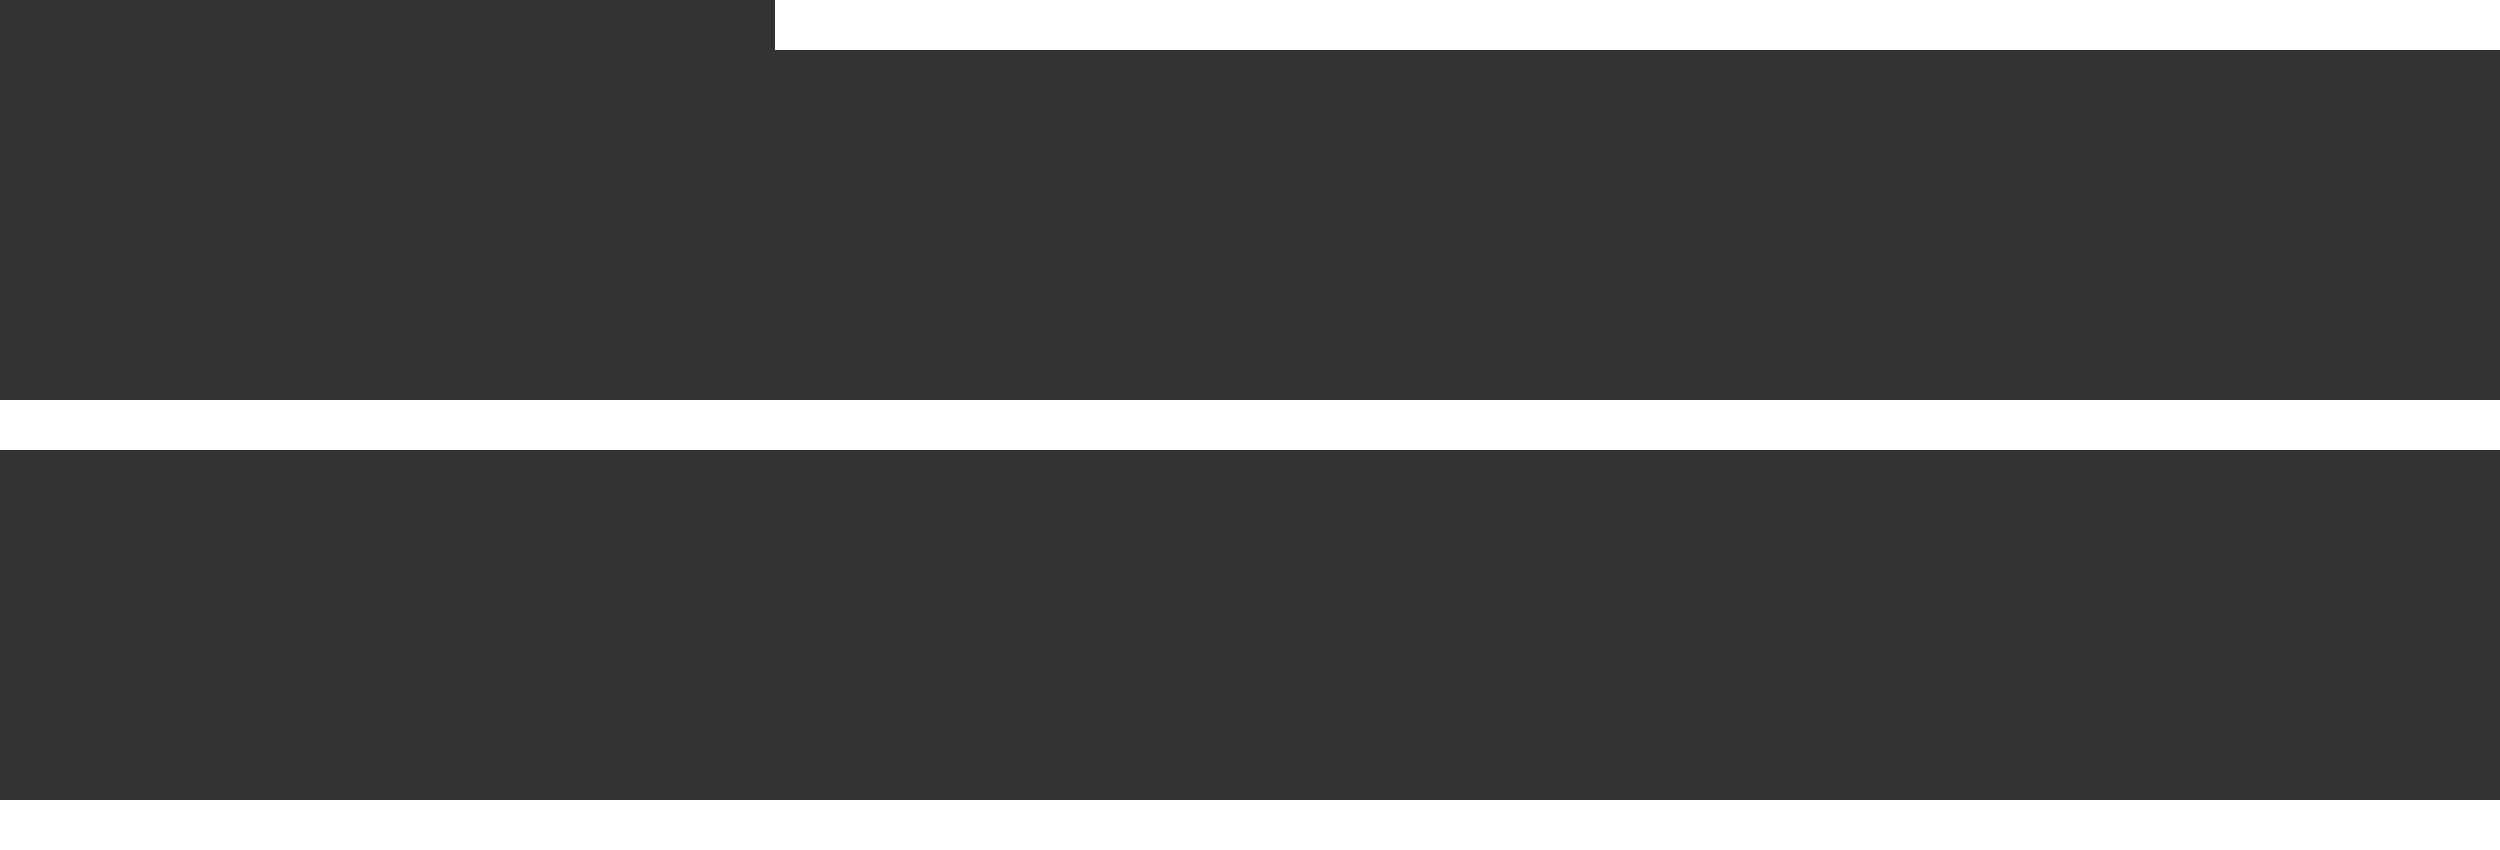
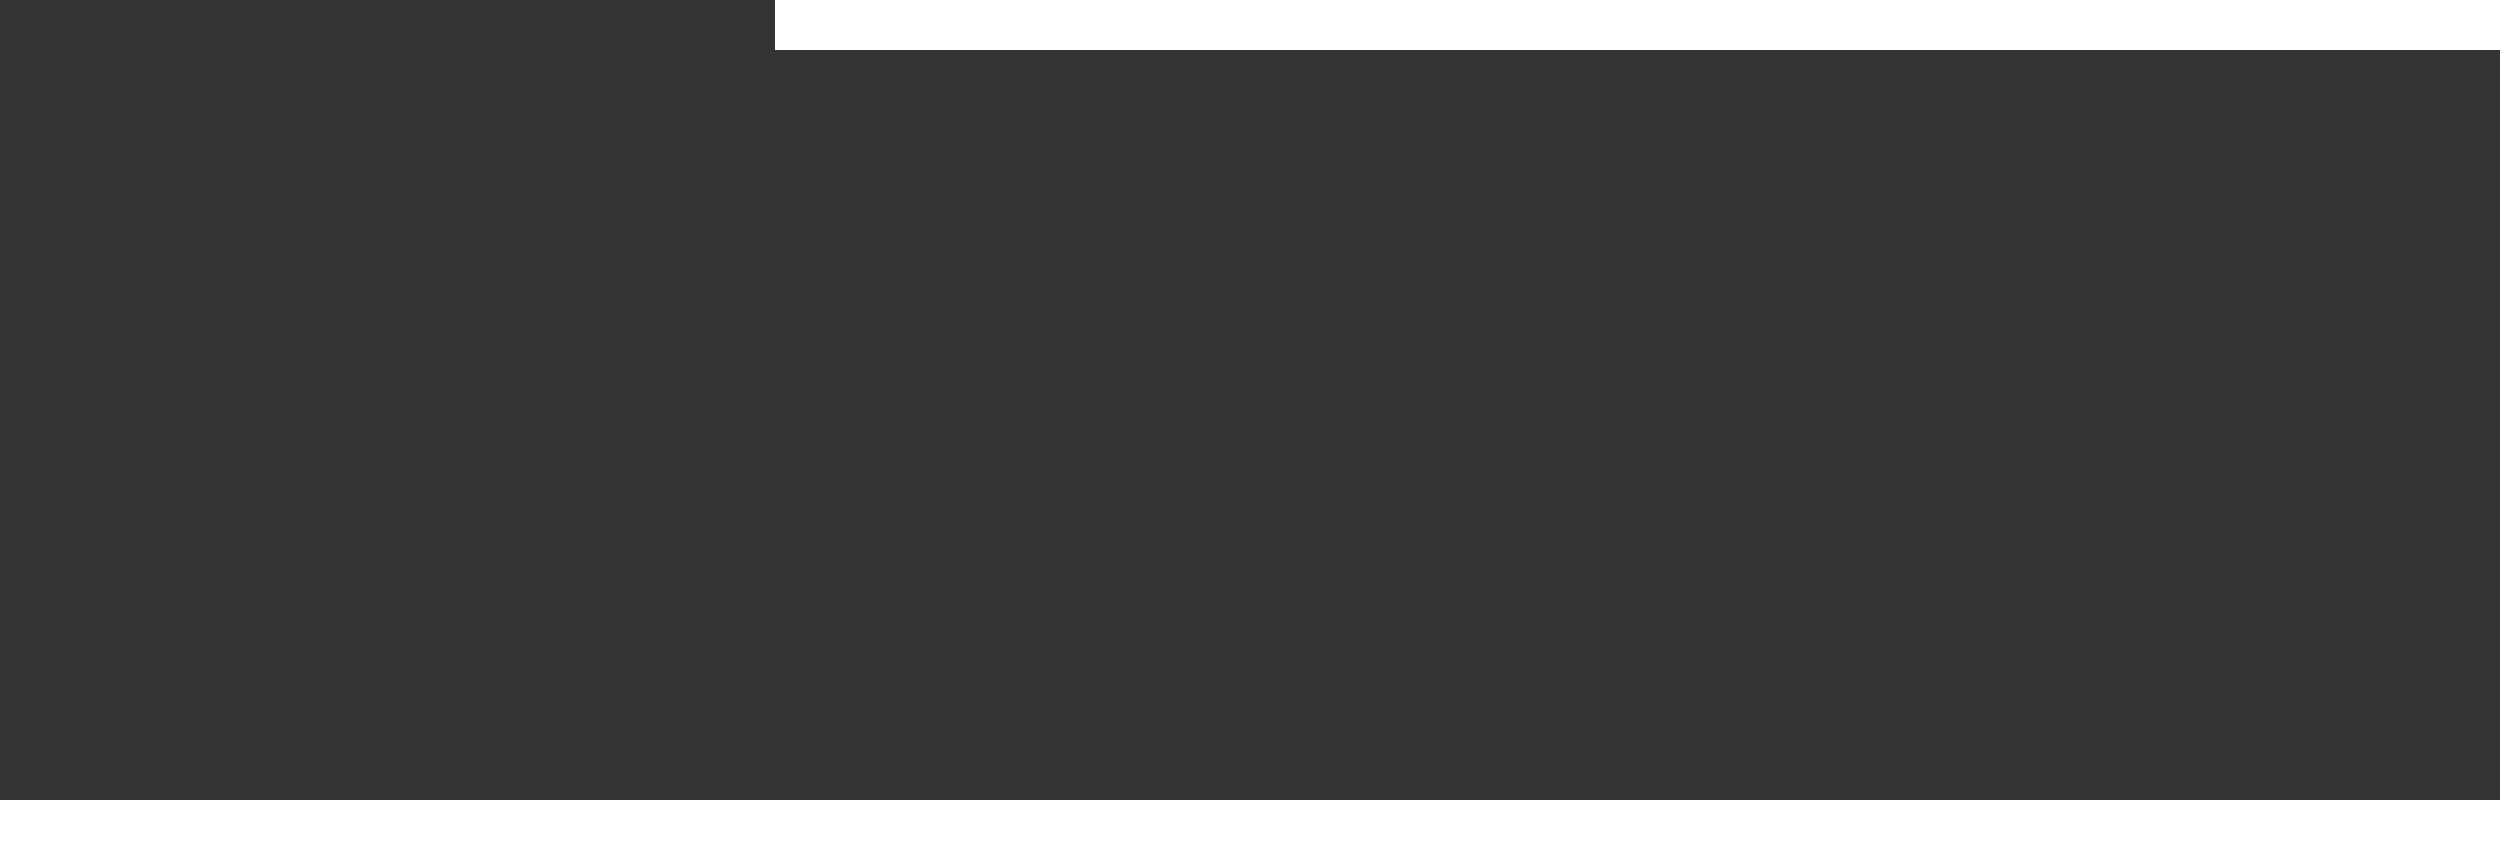
<svg xmlns="http://www.w3.org/2000/svg" width="100" height="34" viewBox="0 0 100 34" fill="none">
  <rect x="0" y="0" width="100" height="34" fill="#333333" stroke="none" />
  <path d="M31 0H100V2H31V0Z" fill="white" />
-   <path d="M0 16H100V18H0V16Z" fill="white" />
  <path d="M0 32H100V34H0V32Z" fill="white" />
</svg>